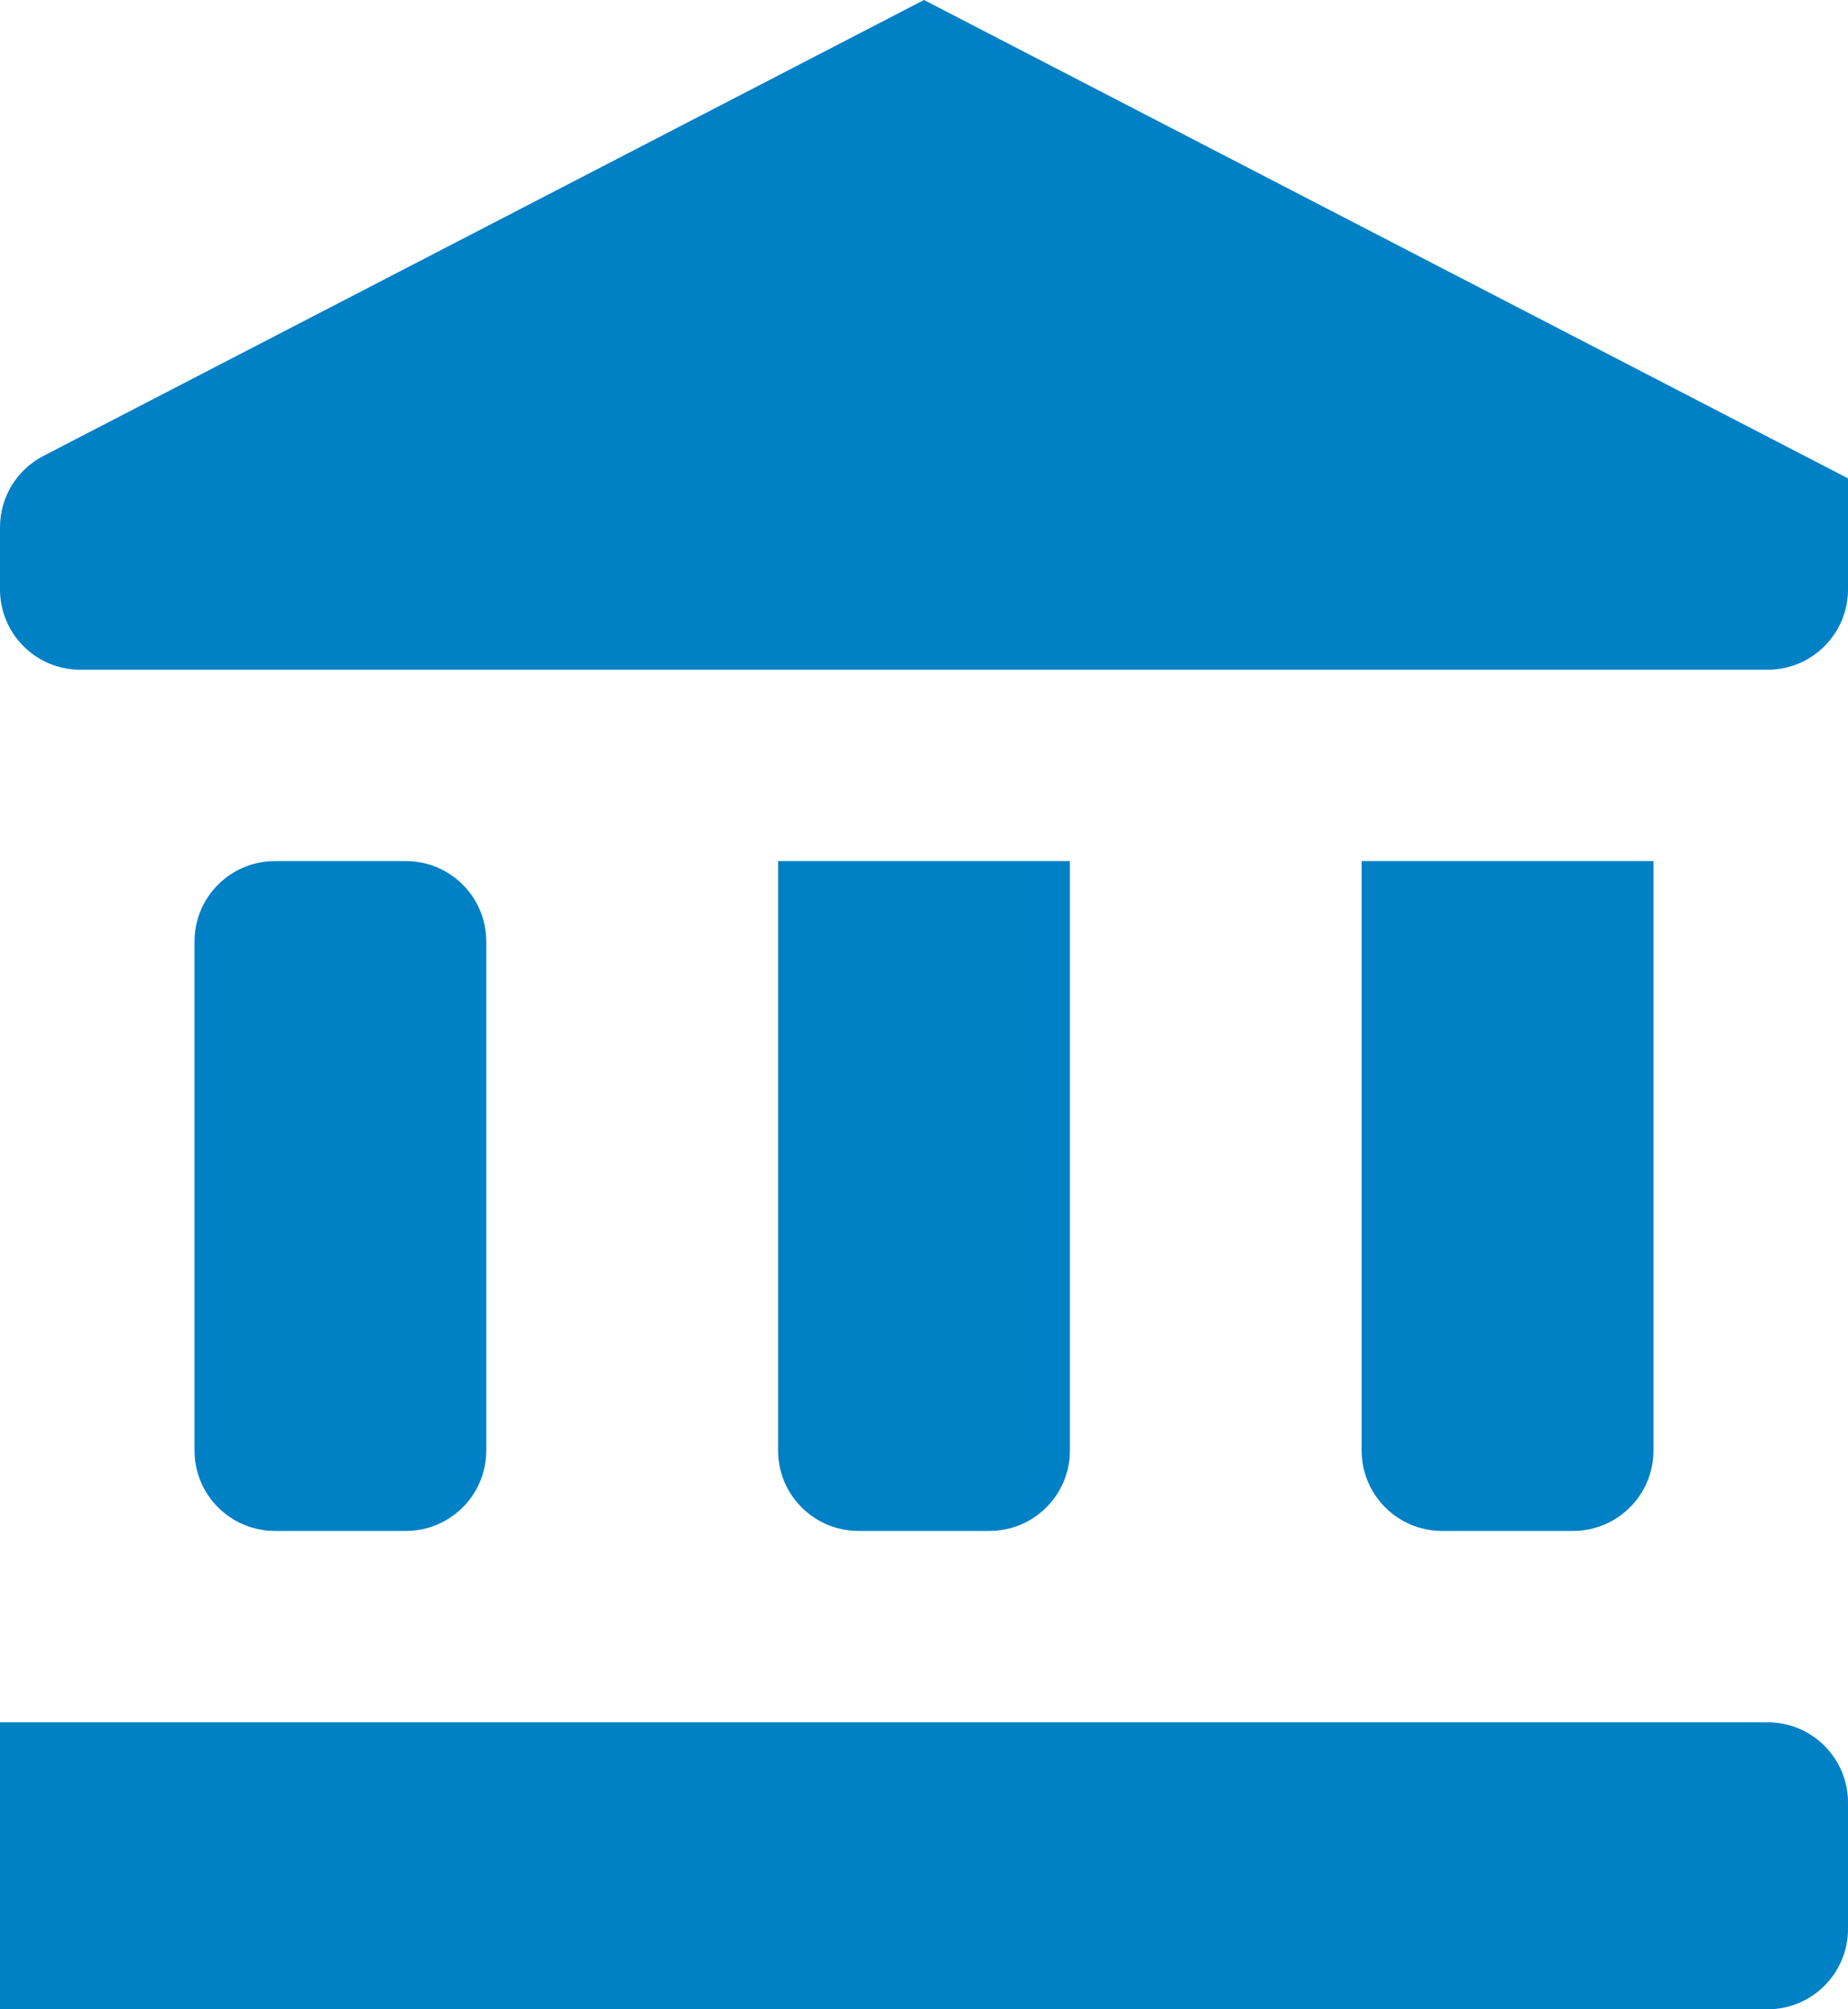
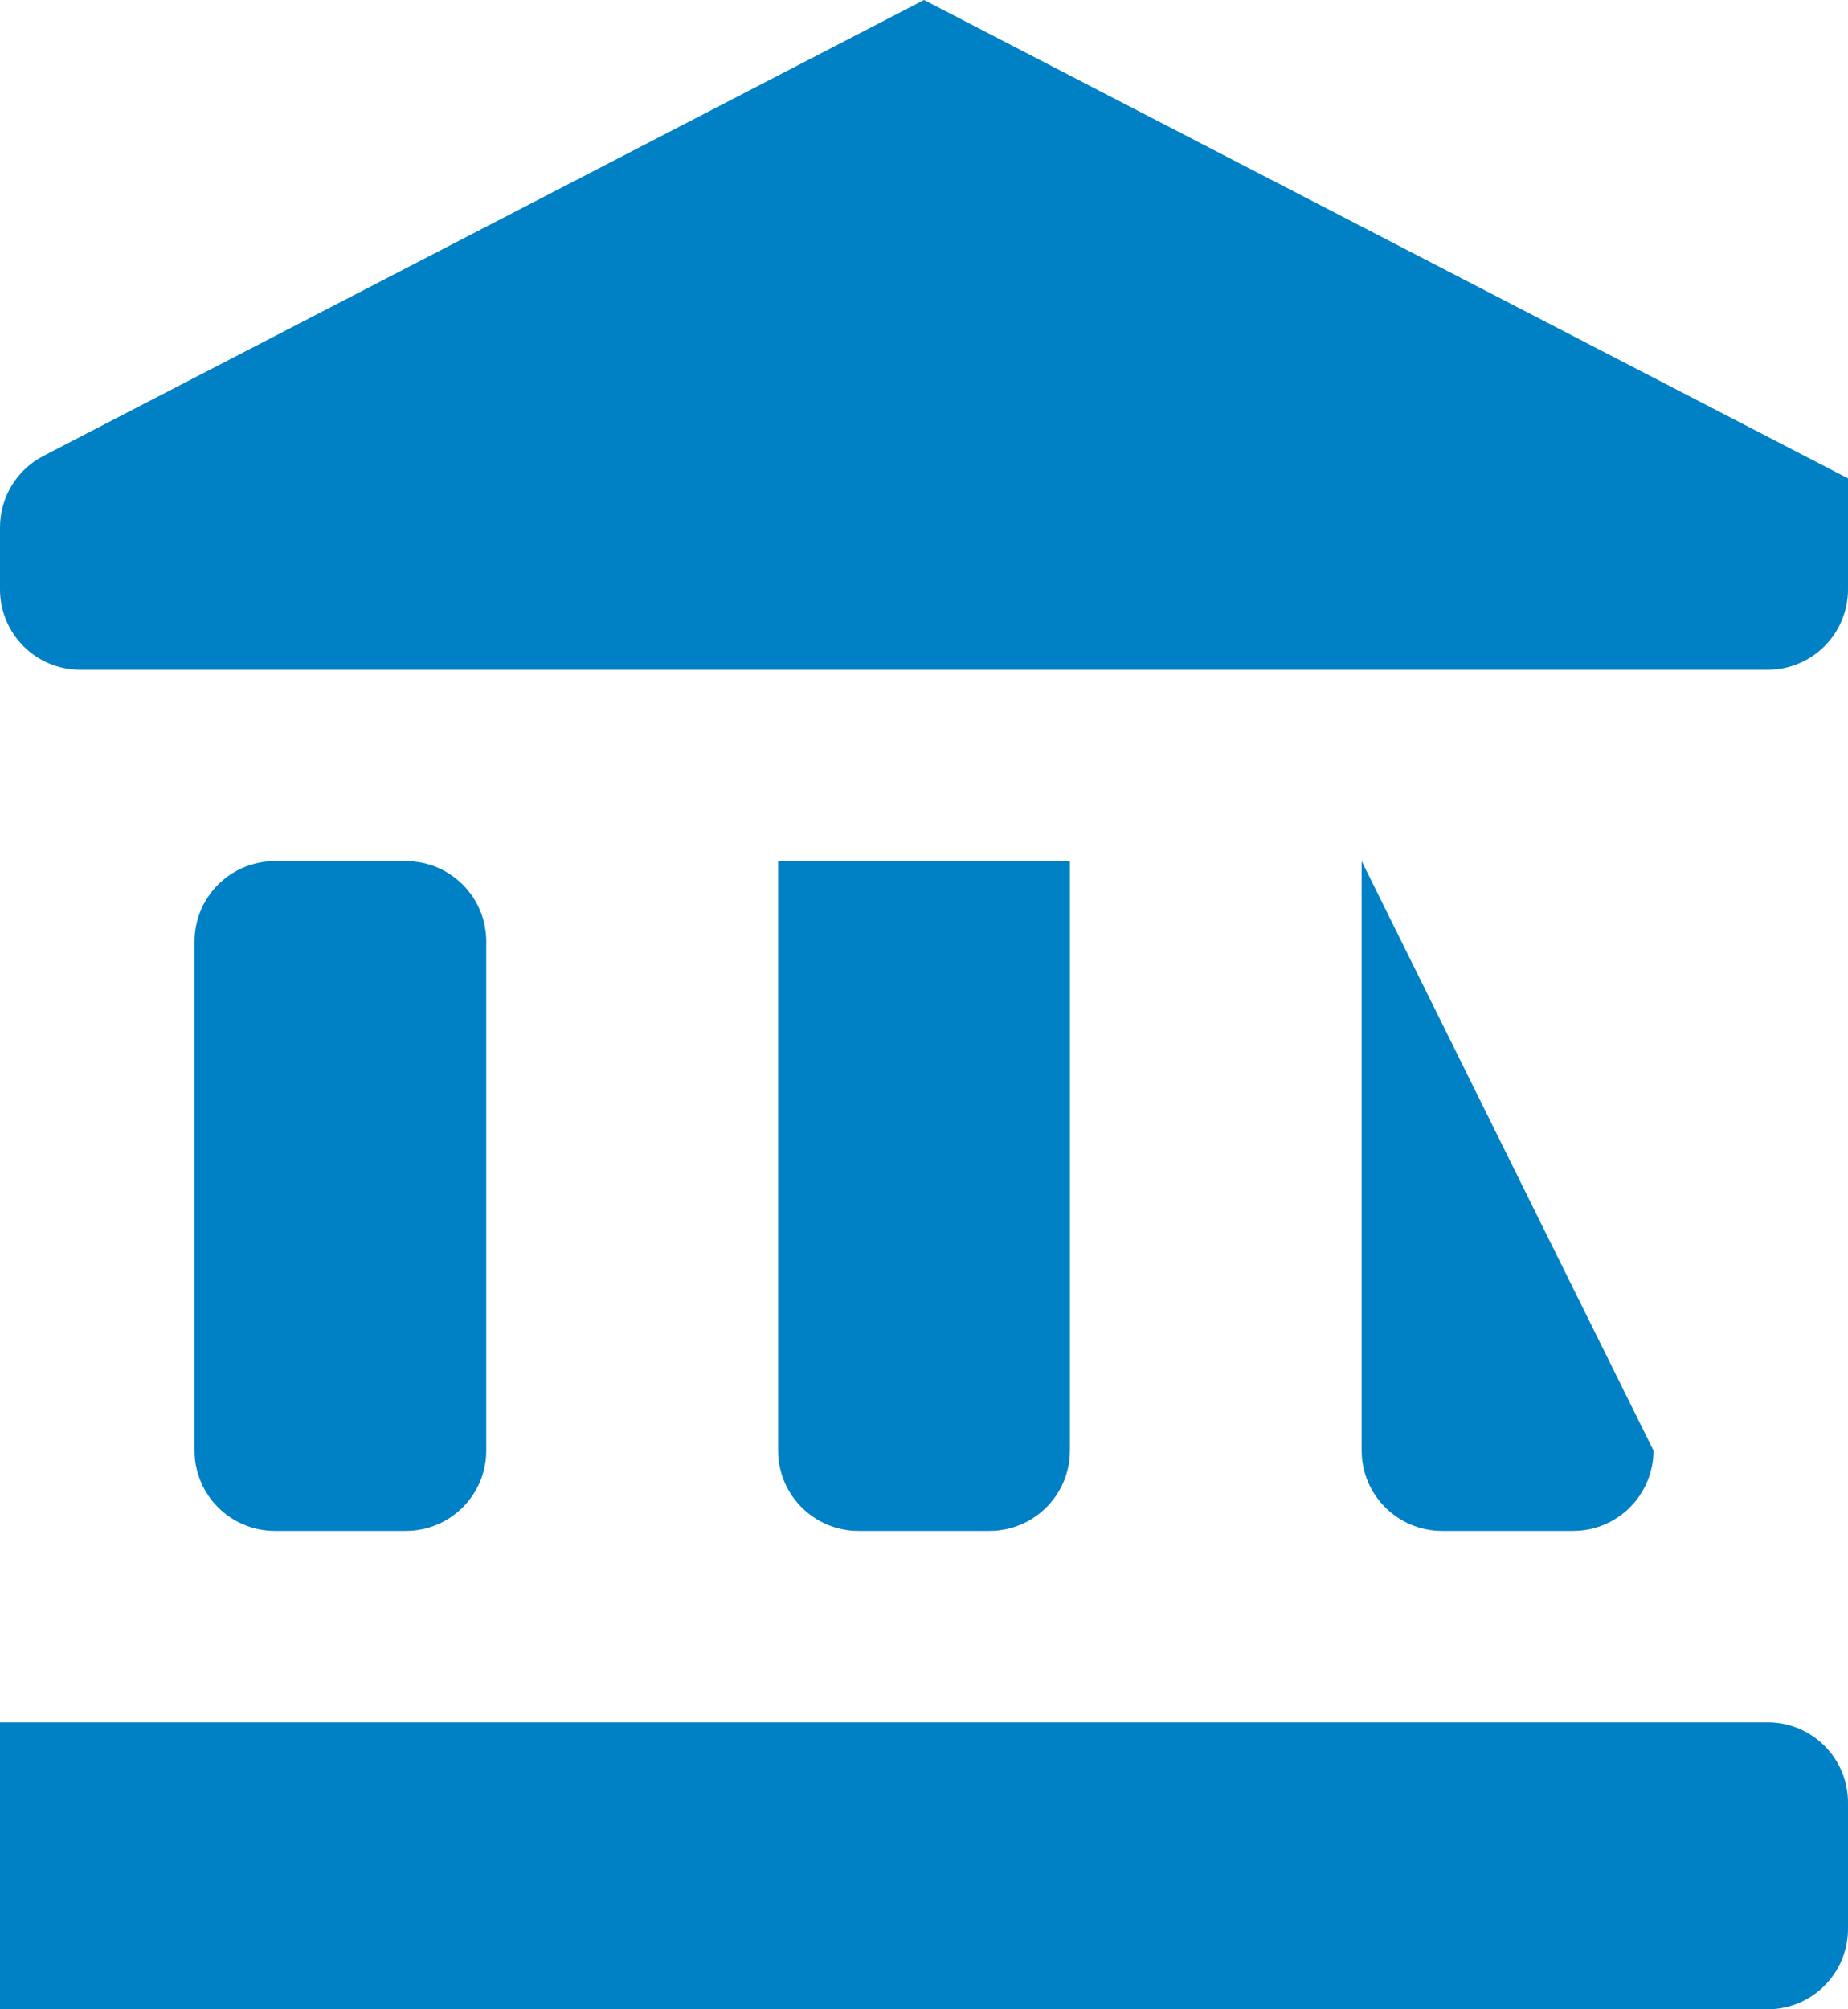
<svg xmlns="http://www.w3.org/2000/svg" width="23" height="25" viewBox="0 0 23 25" fill="none">
-   <path d="M11.5 0L0.54 5.673C0.208 5.845 -0 6.187 -0 6.561V7.333C-0 7.886 0.447 8.333 1 8.333H22C22.552 8.333 23 7.886 23 7.333V5.952M16.947 10.714V18.048C16.947 18.6 17.395 19.048 17.947 19.048H19.579C20.131 19.048 20.579 18.6 20.579 18.048V10.714M-0 25H22C22.552 25 23 24.552 23 24V22.429C23 21.876 22.552 21.429 22 21.429H-0M9.684 10.714V18.048C9.684 18.6 10.132 19.048 10.684 19.048H12.316C12.868 19.048 13.316 18.6 13.316 18.048V10.714M3.421 10.714C2.869 10.714 2.421 11.162 2.421 11.714V18.048C2.421 18.6 2.869 19.048 3.421 19.048H5.052C5.605 19.048 6.052 18.6 6.052 18.048V11.714C6.052 11.162 5.605 10.714 5.052 10.714H3.421Z" fill="#0080C5" />
+   <path d="M11.5 0L0.54 5.673C0.208 5.845 -0 6.187 -0 6.561V7.333C-0 7.886 0.447 8.333 1 8.333H22C22.552 8.333 23 7.886 23 7.333V5.952M16.947 10.714V18.048C16.947 18.6 17.395 19.048 17.947 19.048H19.579C20.131 19.048 20.579 18.6 20.579 18.048M-0 25H22C22.552 25 23 24.552 23 24V22.429C23 21.876 22.552 21.429 22 21.429H-0M9.684 10.714V18.048C9.684 18.6 10.132 19.048 10.684 19.048H12.316C12.868 19.048 13.316 18.6 13.316 18.048V10.714M3.421 10.714C2.869 10.714 2.421 11.162 2.421 11.714V18.048C2.421 18.6 2.869 19.048 3.421 19.048H5.052C5.605 19.048 6.052 18.6 6.052 18.048V11.714C6.052 11.162 5.605 10.714 5.052 10.714H3.421Z" fill="#0080C5" />
</svg>